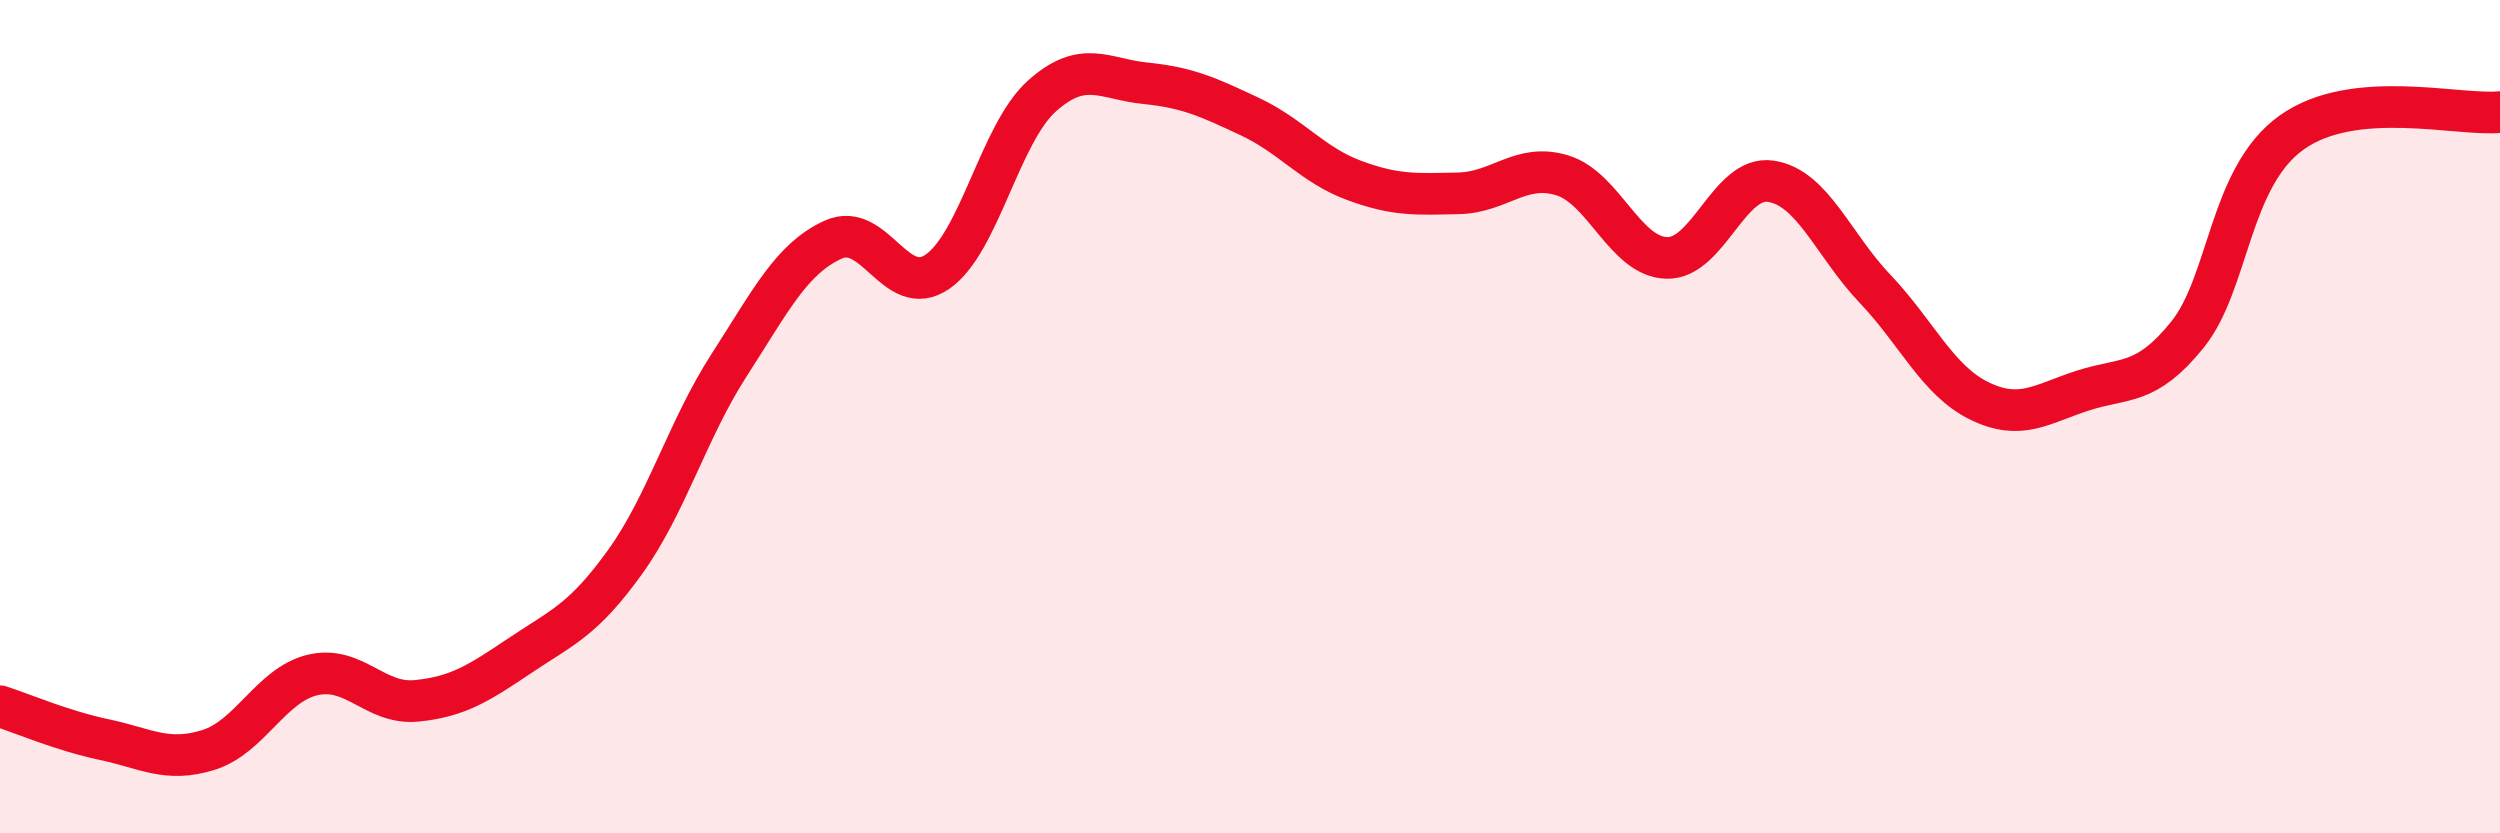
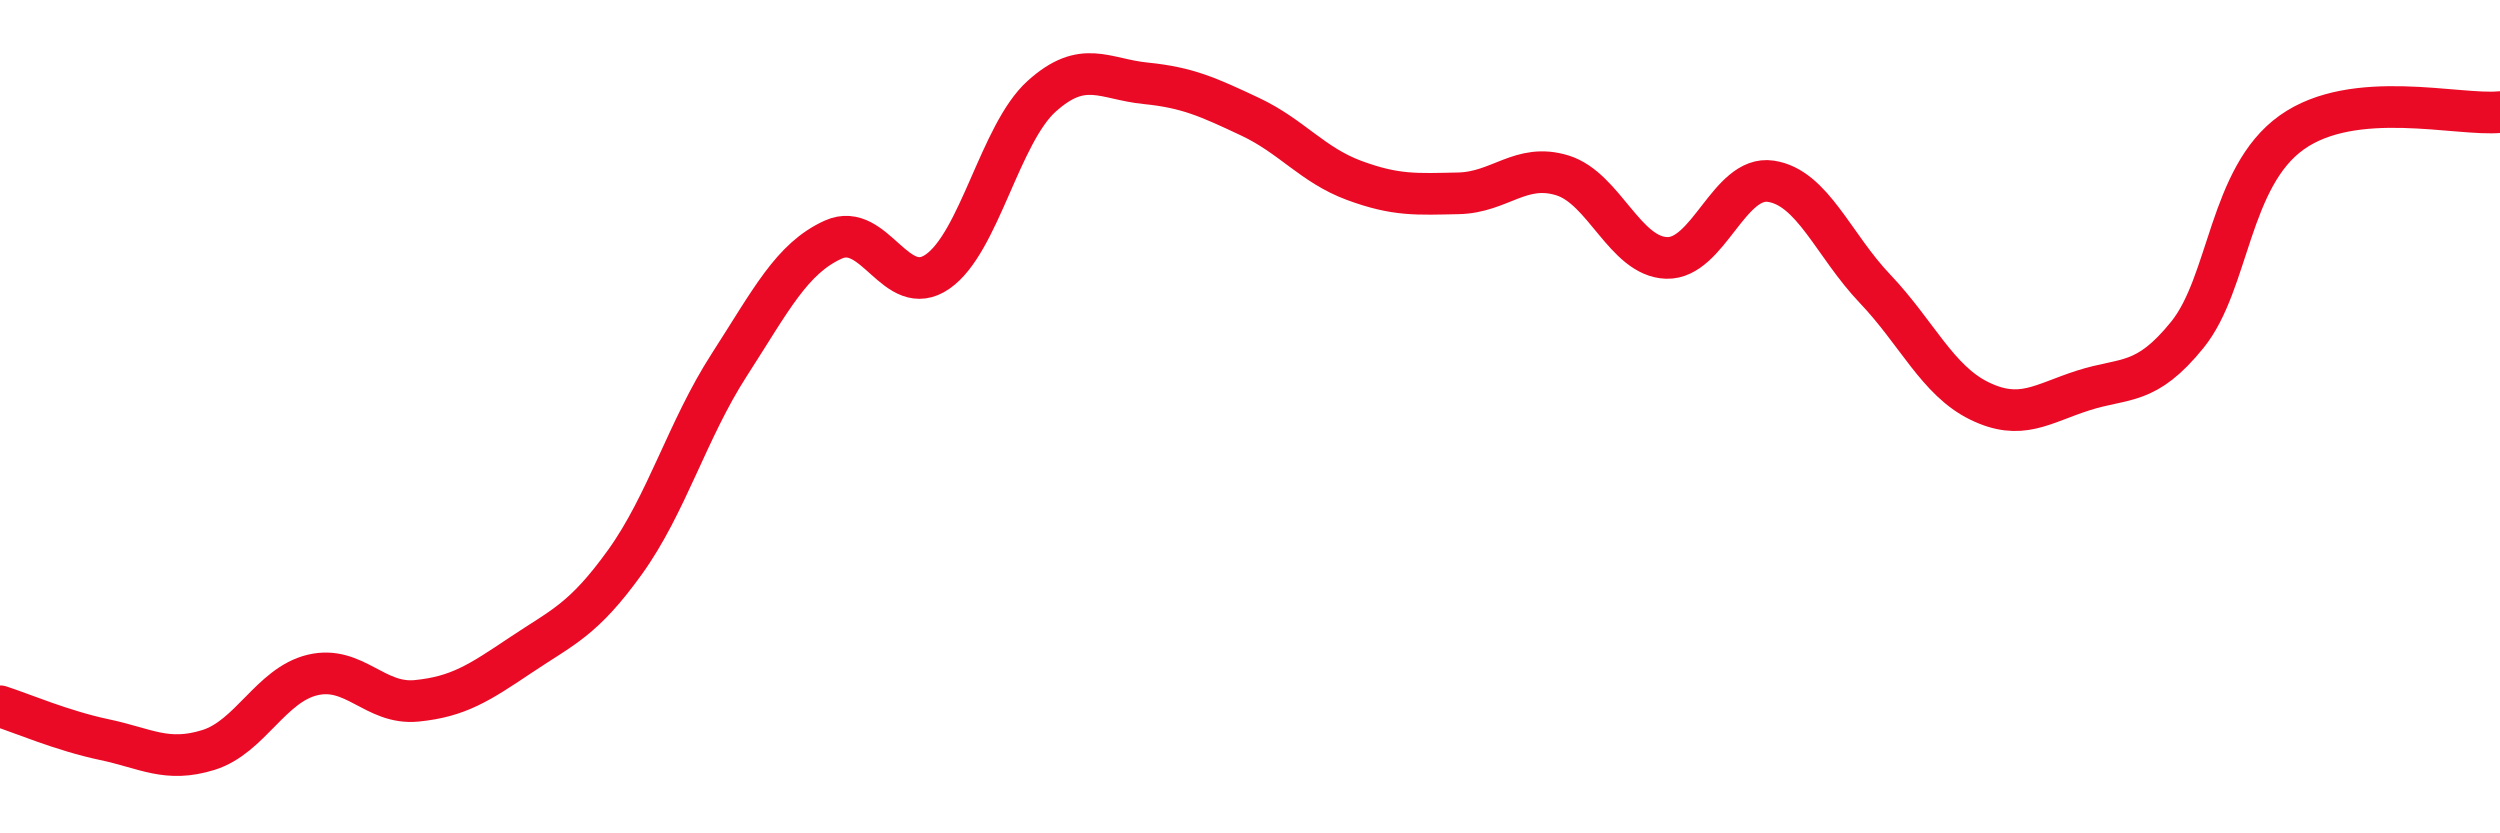
<svg xmlns="http://www.w3.org/2000/svg" width="60" height="20" viewBox="0 0 60 20">
-   <path d="M 0,16.95 C 0.5,17.11 1.5,17.54 2.5,17.75 C 3.5,17.96 4,18.31 5,18 C 6,17.69 6.5,16.44 7.5,16.2 C 8.5,15.96 9,16.92 10,16.82 C 11,16.72 11.5,16.39 12.5,15.72 C 13.5,15.05 14,14.88 15,13.49 C 16,12.1 16.5,10.31 17.5,8.76 C 18.5,7.21 19,6.2 20,5.75 C 21,5.3 21.5,7.21 22.5,6.52 C 23.5,5.83 24,3.21 25,2.31 C 26,1.41 26.5,1.9 27.5,2 C 28.5,2.1 29,2.33 30,2.8 C 31,3.27 31.5,3.96 32.5,4.33 C 33.5,4.7 34,4.66 35,4.64 C 36,4.62 36.5,3.9 37.5,4.21 C 38.5,4.52 39,6.16 40,6.19 C 41,6.22 41.5,4.2 42.5,4.35 C 43.5,4.5 44,5.88 45,6.93 C 46,7.98 46.5,9.13 47.5,9.62 C 48.5,10.11 49,9.69 50,9.37 C 51,9.05 51.5,9.27 52.5,8.03 C 53.5,6.79 53.5,4.25 55,3.18 C 56.5,2.11 59,2.79 60,2.69L60 20L0 20Z" fill="#EB0A25" opacity="0.1" stroke-linecap="round" stroke-linejoin="round" />
  <path d="M 0,16.95 C 0.5,17.11 1.5,17.54 2.5,17.75 C 3.5,17.96 4,18.31 5,18 C 6,17.69 6.5,16.44 7.5,16.2 C 8.5,15.96 9,16.92 10,16.82 C 11,16.72 11.5,16.39 12.5,15.72 C 13.5,15.05 14,14.88 15,13.49 C 16,12.1 16.5,10.31 17.5,8.76 C 18.5,7.21 19,6.2 20,5.75 C 21,5.3 21.5,7.21 22.5,6.52 C 23.5,5.83 24,3.21 25,2.31 C 26,1.41 26.5,1.9 27.5,2 C 28.5,2.1 29,2.33 30,2.8 C 31,3.27 31.5,3.96 32.5,4.33 C 33.5,4.7 34,4.66 35,4.64 C 36,4.62 36.5,3.9 37.5,4.21 C 38.5,4.52 39,6.16 40,6.19 C 41,6.22 41.5,4.2 42.5,4.35 C 43.5,4.5 44,5.88 45,6.93 C 46,7.98 46.5,9.13 47.5,9.62 C 48.5,10.11 49,9.69 50,9.37 C 51,9.05 51.5,9.27 52.5,8.03 C 53.5,6.79 53.5,4.25 55,3.18 C 56.5,2.11 59,2.79 60,2.69" stroke="#EB0A25" stroke-width="1" fill="none" stroke-linecap="round" stroke-linejoin="round" />
</svg>